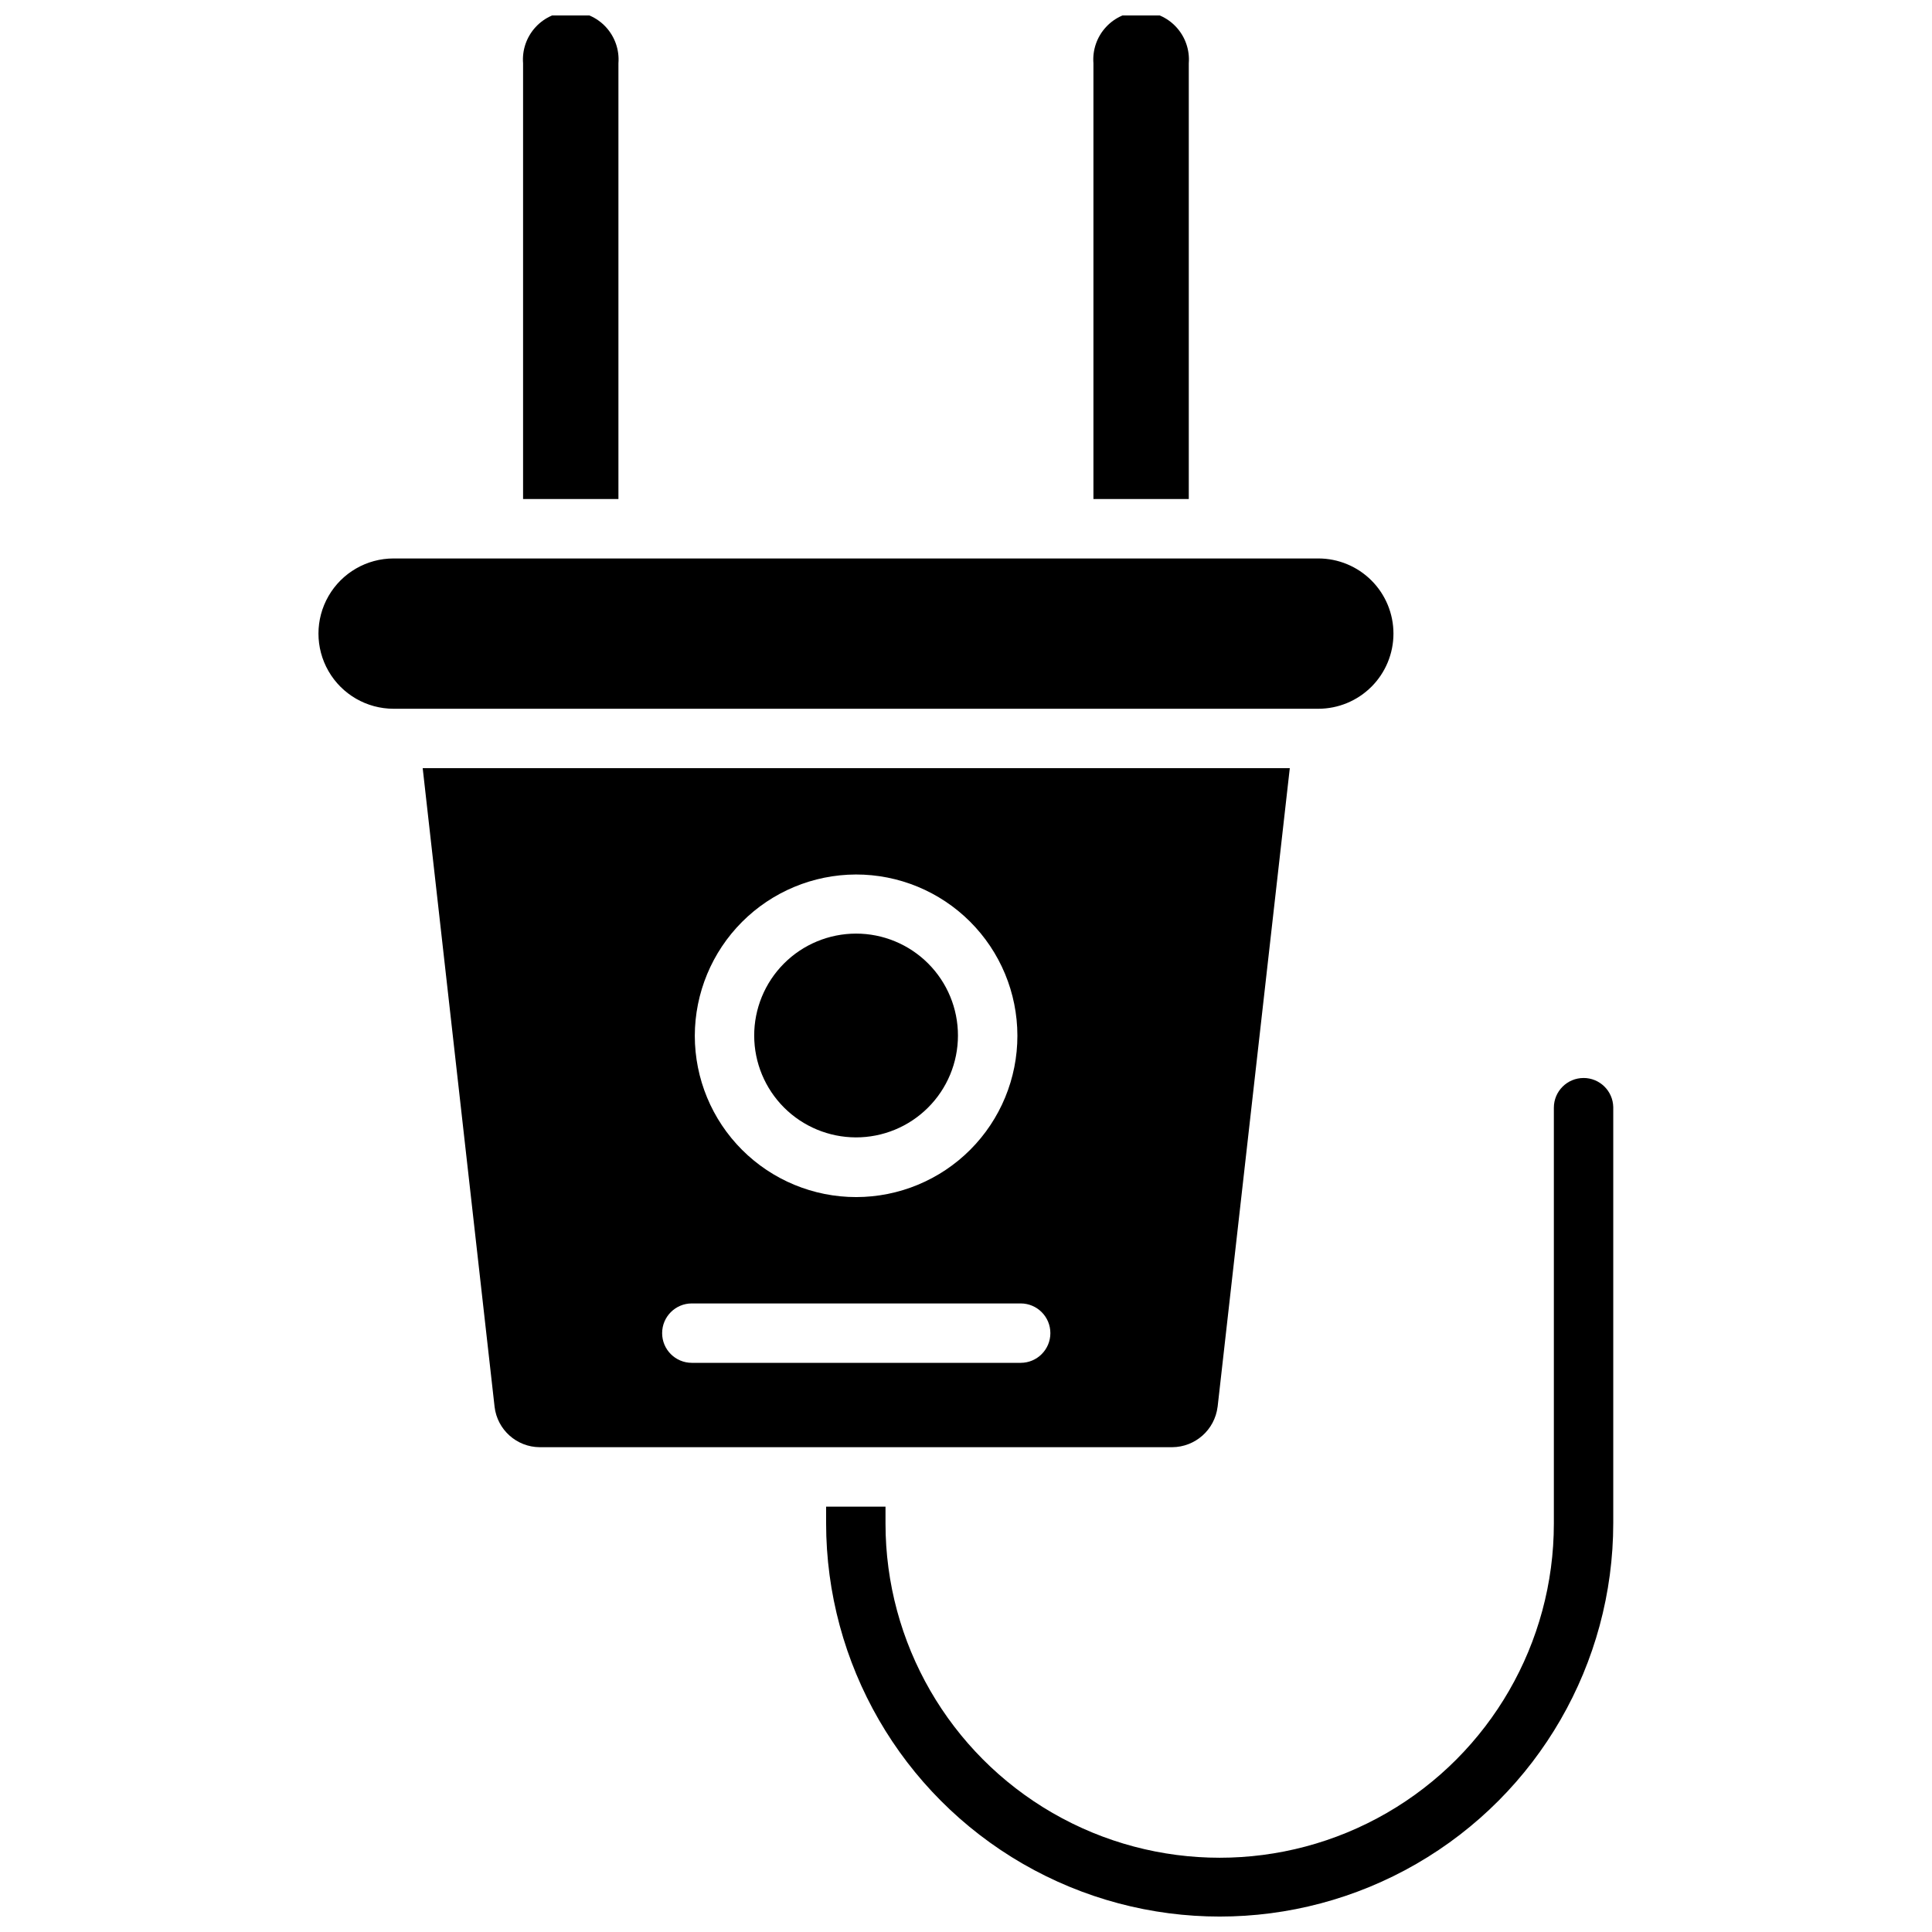
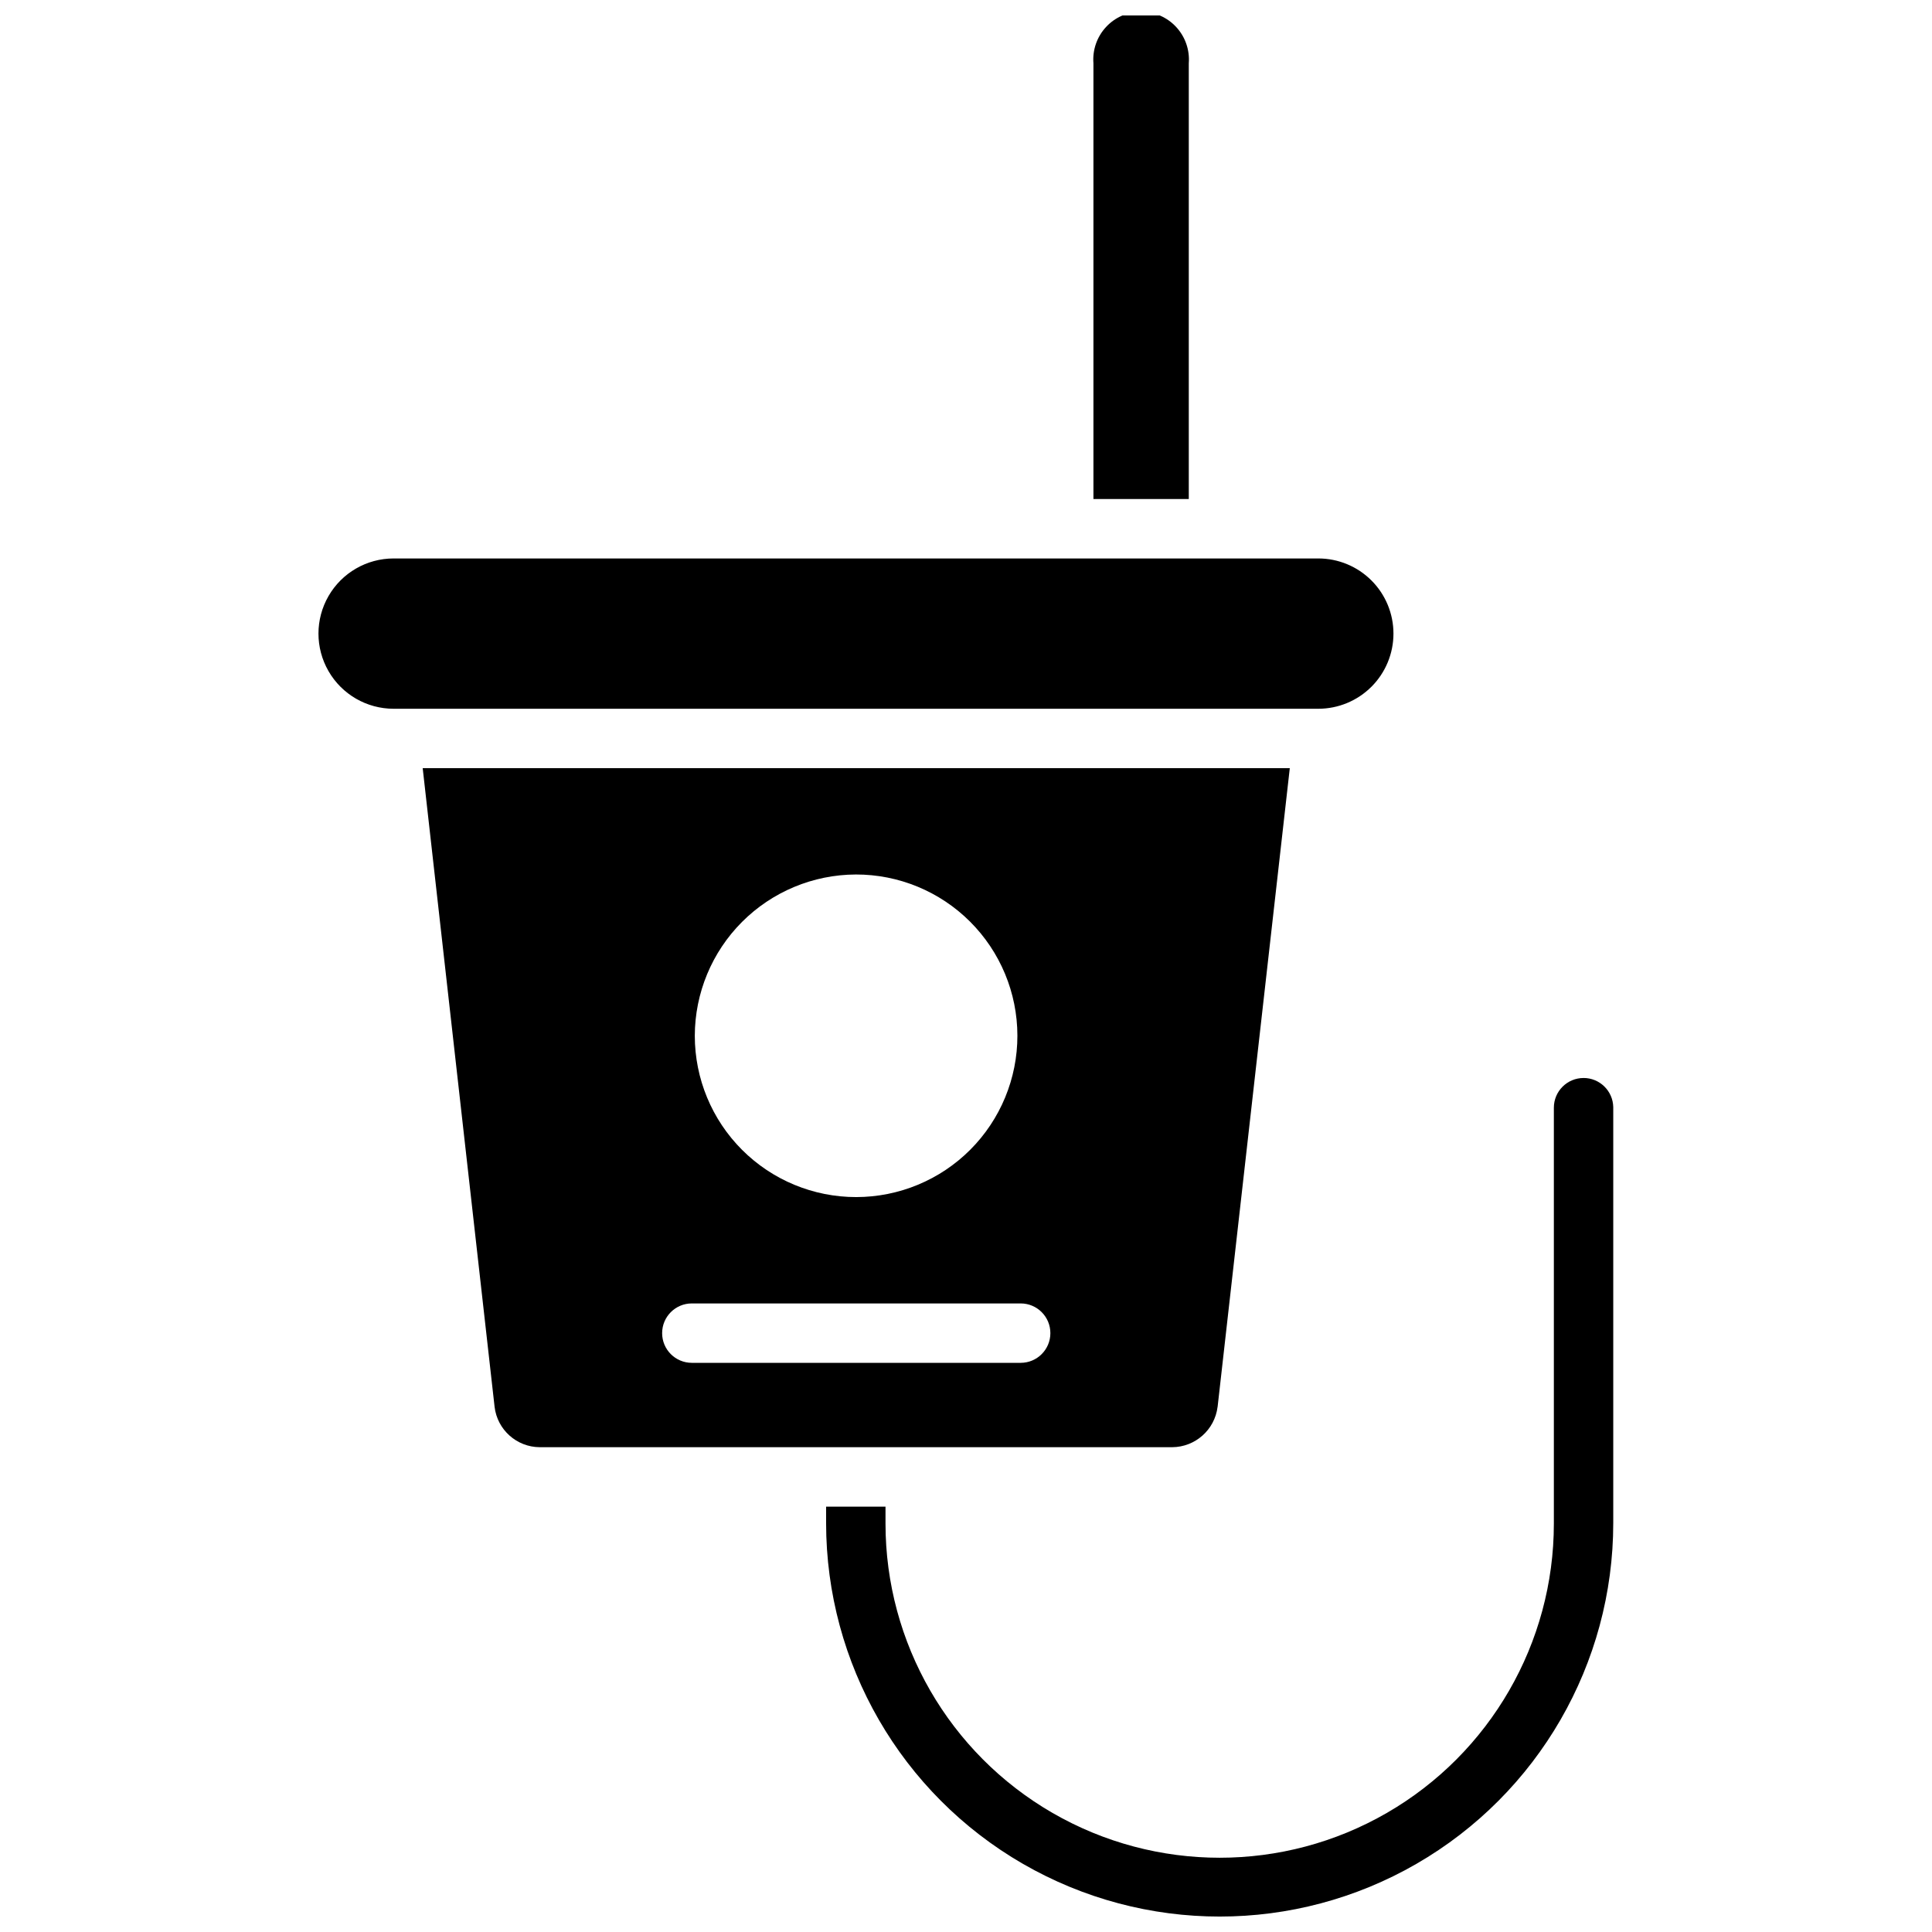
<svg xmlns="http://www.w3.org/2000/svg" width="800px" height="800px" version="1.1" viewBox="144 144 512 512">
  <defs>
    <clipPath id="c">
-       <path d="m282 148.09h26v128.91h-26z" />
-     </clipPath>
+       </clipPath>
    <clipPath id="b">
      <path d="m433 148.09h27v128.91h-27z" />
    </clipPath>
    <clipPath id="a">
      <path d="m362 429h210v222.9h-210z" />
    </clipPath>
  </defs>
  <g clip-path="url(#c)">
    <path d="m307.89 160.77c0.281-3.527-0.926-7.004-3.324-9.602-2.398-2.598-5.773-4.074-9.309-4.074-3.535 0-6.91 1.477-9.309 4.074-2.398 2.598-3.606 6.074-3.328 9.602v115.48h25.27z" />
  </g>
  <g clip-path="url(#b)">
    <path d="m459.04 160.77c0.277-3.527-0.93-7.004-3.328-9.602-2.398-2.598-5.773-4.074-9.309-4.074-3.531 0-6.906 1.477-9.305 4.074-2.402 2.598-3.606 6.074-3.328 9.602v115.48h25.27z" />
  </g>
  <path d="m513.28 311.91c0-5.281-2.098-10.348-5.832-14.082-3.738-3.734-8.801-5.832-14.086-5.832h-245.05c-7.117 0-13.691 3.793-17.246 9.957-3.559 6.16-3.559 13.754 0 19.914 3.555 6.164 10.129 9.961 17.246 9.961h245.05c5.285 0 10.348-2.102 14.086-5.836 3.734-3.734 5.832-8.801 5.832-14.082z" />
-   <path d="m370.79 445.42c7.172 0.02 14.055-2.812 19.133-7.875 5.082-5.059 7.941-11.93 7.945-19.102 0.008-7.172-2.836-14.047-7.906-19.117-5.07-5.07-11.949-7.918-19.117-7.91-7.172 0.008-14.047 2.867-19.105 7.945-5.059 5.082-7.891 11.965-7.871 19.133 0.02 7.137 2.863 13.973 7.906 19.016 5.047 5.043 11.883 7.887 19.016 7.91z" />
  <path d="m466.68 516.82 19.129-169.25h-229.79l19.051 169.25c0.715 6.074 5.848 10.668 11.965 10.703h167.59c6.137-0.031 11.293-4.613 12.047-10.703zm-95.883-141.07c11.34-0.023 22.227 4.465 30.258 12.473 8.031 8.008 12.551 18.879 12.566 30.219 0.016 11.34-4.481 22.223-12.492 30.25-8.012 8.027-18.887 12.539-30.227 12.547-11.34 0.008-22.219-4.492-30.242-12.512-8.023-8.016-12.527-18.891-12.531-30.234 0.023-11.316 4.523-22.164 12.516-30.172 7.996-8.012 18.836-12.531 30.152-12.57zm43.691 129.42-87.145-0.004c-4.348 0-7.871-3.523-7.871-7.871s3.523-7.871 7.871-7.871h87.145c4.348 0 7.871 3.523 7.871 7.871s-3.523 7.871-7.871 7.871z" />
  <g clip-path="url(#a)">
    <path d="m563.66 429.68c-4.348 0-7.871 3.523-7.871 7.871v110.21c0 31.637-16.879 60.875-44.281 76.695-27.398 15.82-61.156 15.82-88.559 0-27.402-15.82-44.281-45.059-44.281-76.695v-4.488h-15.742v4.328c0 37.266 19.879 71.699 52.152 90.332 32.27 18.633 72.031 18.633 104.3 0 32.27-18.633 52.152-53.066 52.152-90.332v-110.21c-0.086-4.285-3.586-7.715-7.875-7.715z" />
  </g>
</svg>